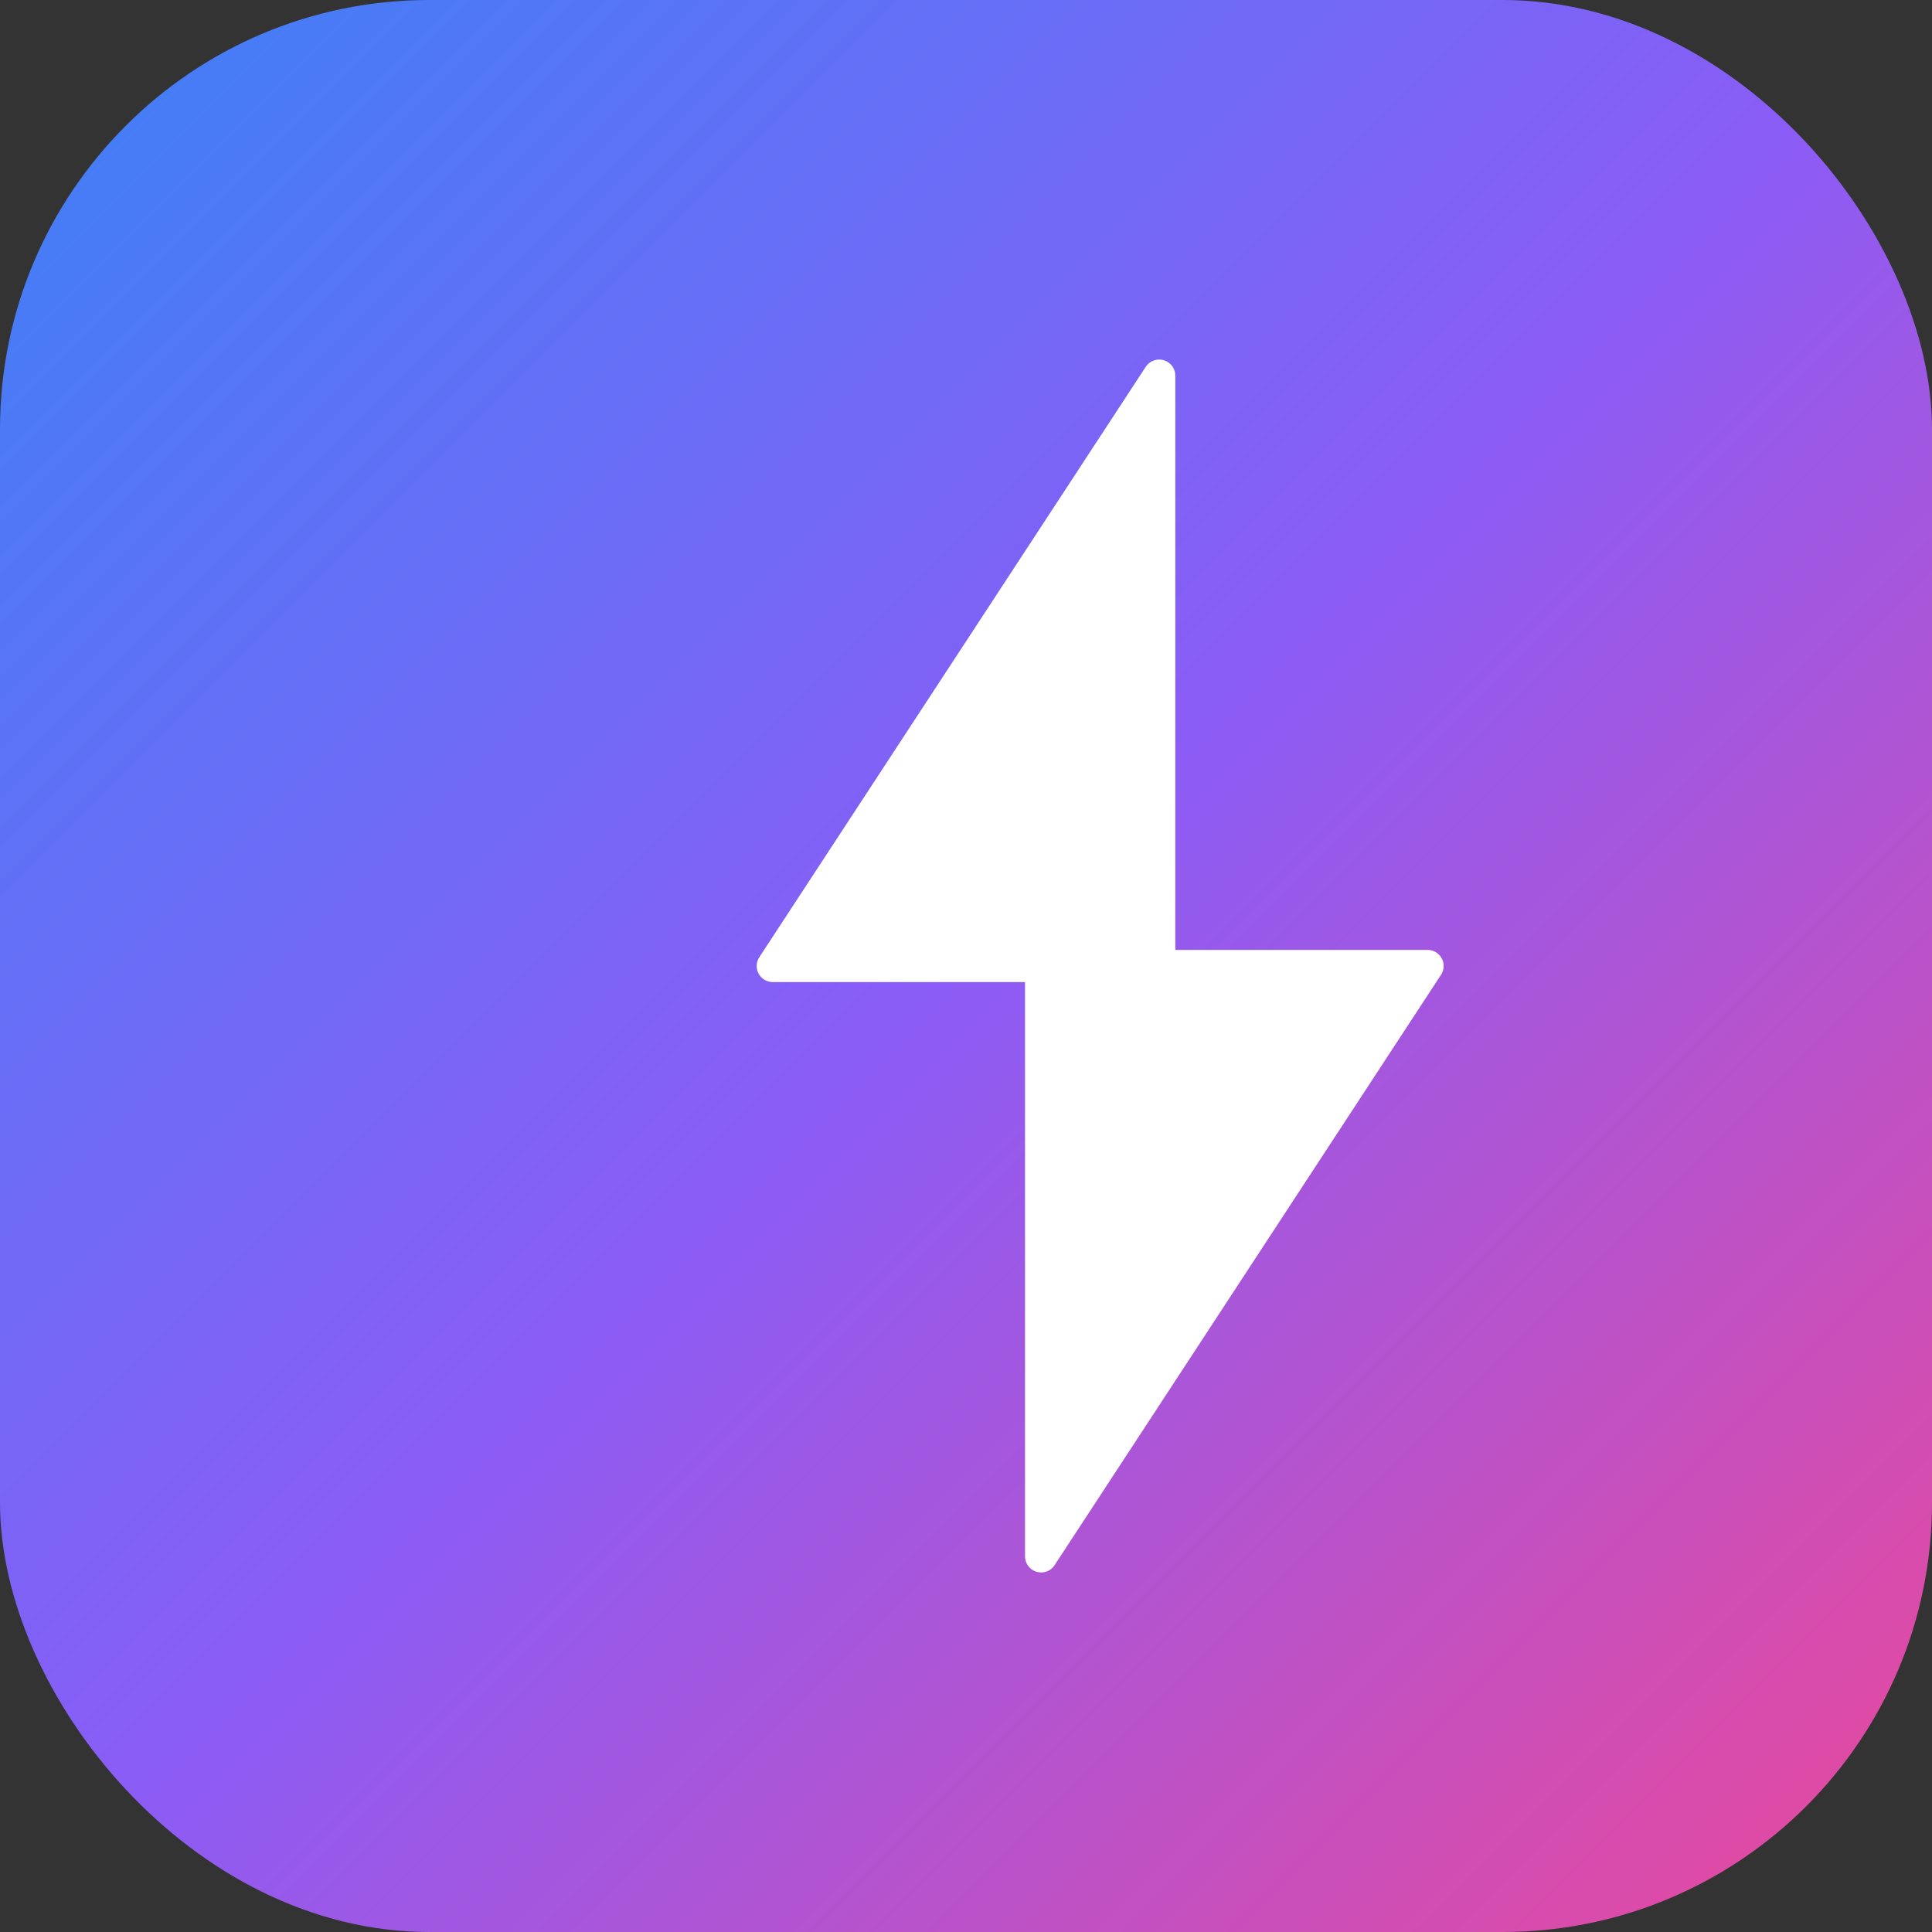
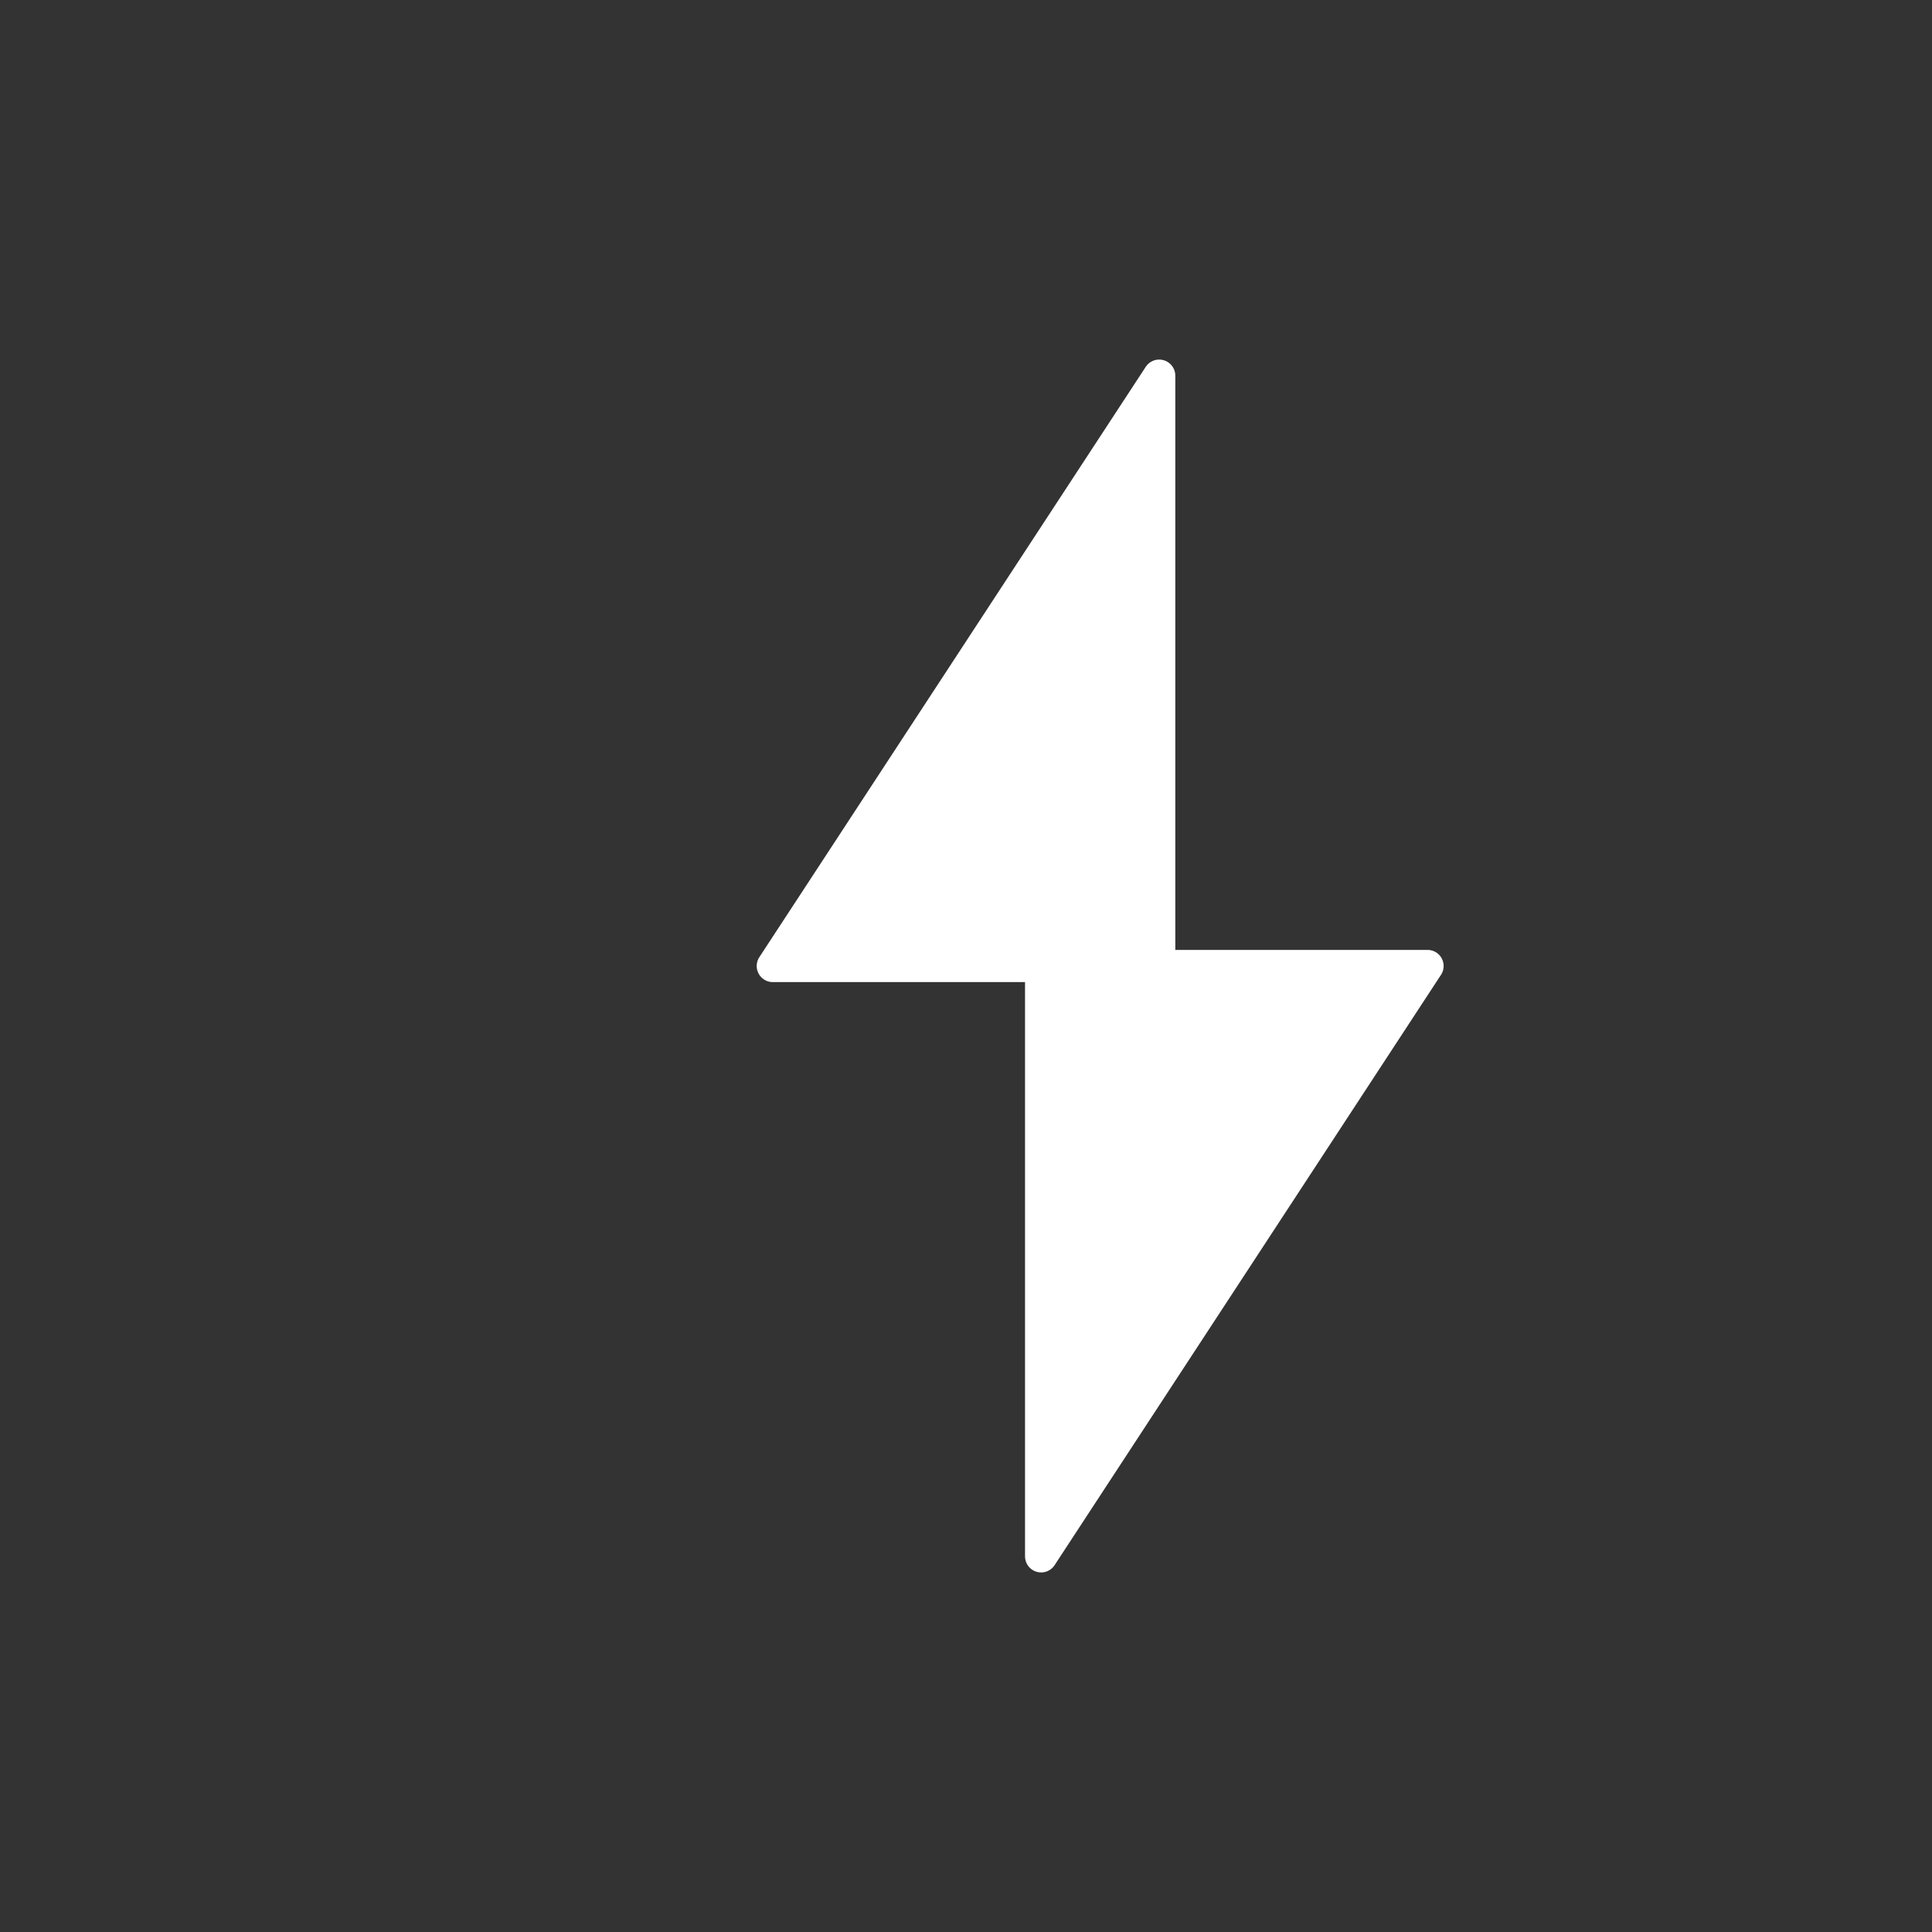
<svg xmlns="http://www.w3.org/2000/svg" viewBox="0 0 180 180">
  <rect x="0" y="0" width="180" height="180" fill="#333333" stroke="none" />
  <defs>
    <linearGradient id="gradApple" x1="0%" y1="0%" x2="100%" y2="100%">
      <stop offset="0%" style="stop-color:#3b82f6;stop-opacity:1" />
      <stop offset="50%" style="stop-color:#8b5cf6;stop-opacity:1" />
      <stop offset="100%" style="stop-color:#ec4899;stop-opacity:1" />
    </linearGradient>
  </defs>
-   <rect width="180" height="180" rx="40" fill="url(#gradApple)" />
  <g transform="translate(90, 90)">
    <path d="M 18 -55 L -18 0 L 7 0 L 7 55 L 43 0 L 18 0 Z" fill="white" stroke="white" stroke-width="3" stroke-linejoin="round" />
  </g>
</svg>